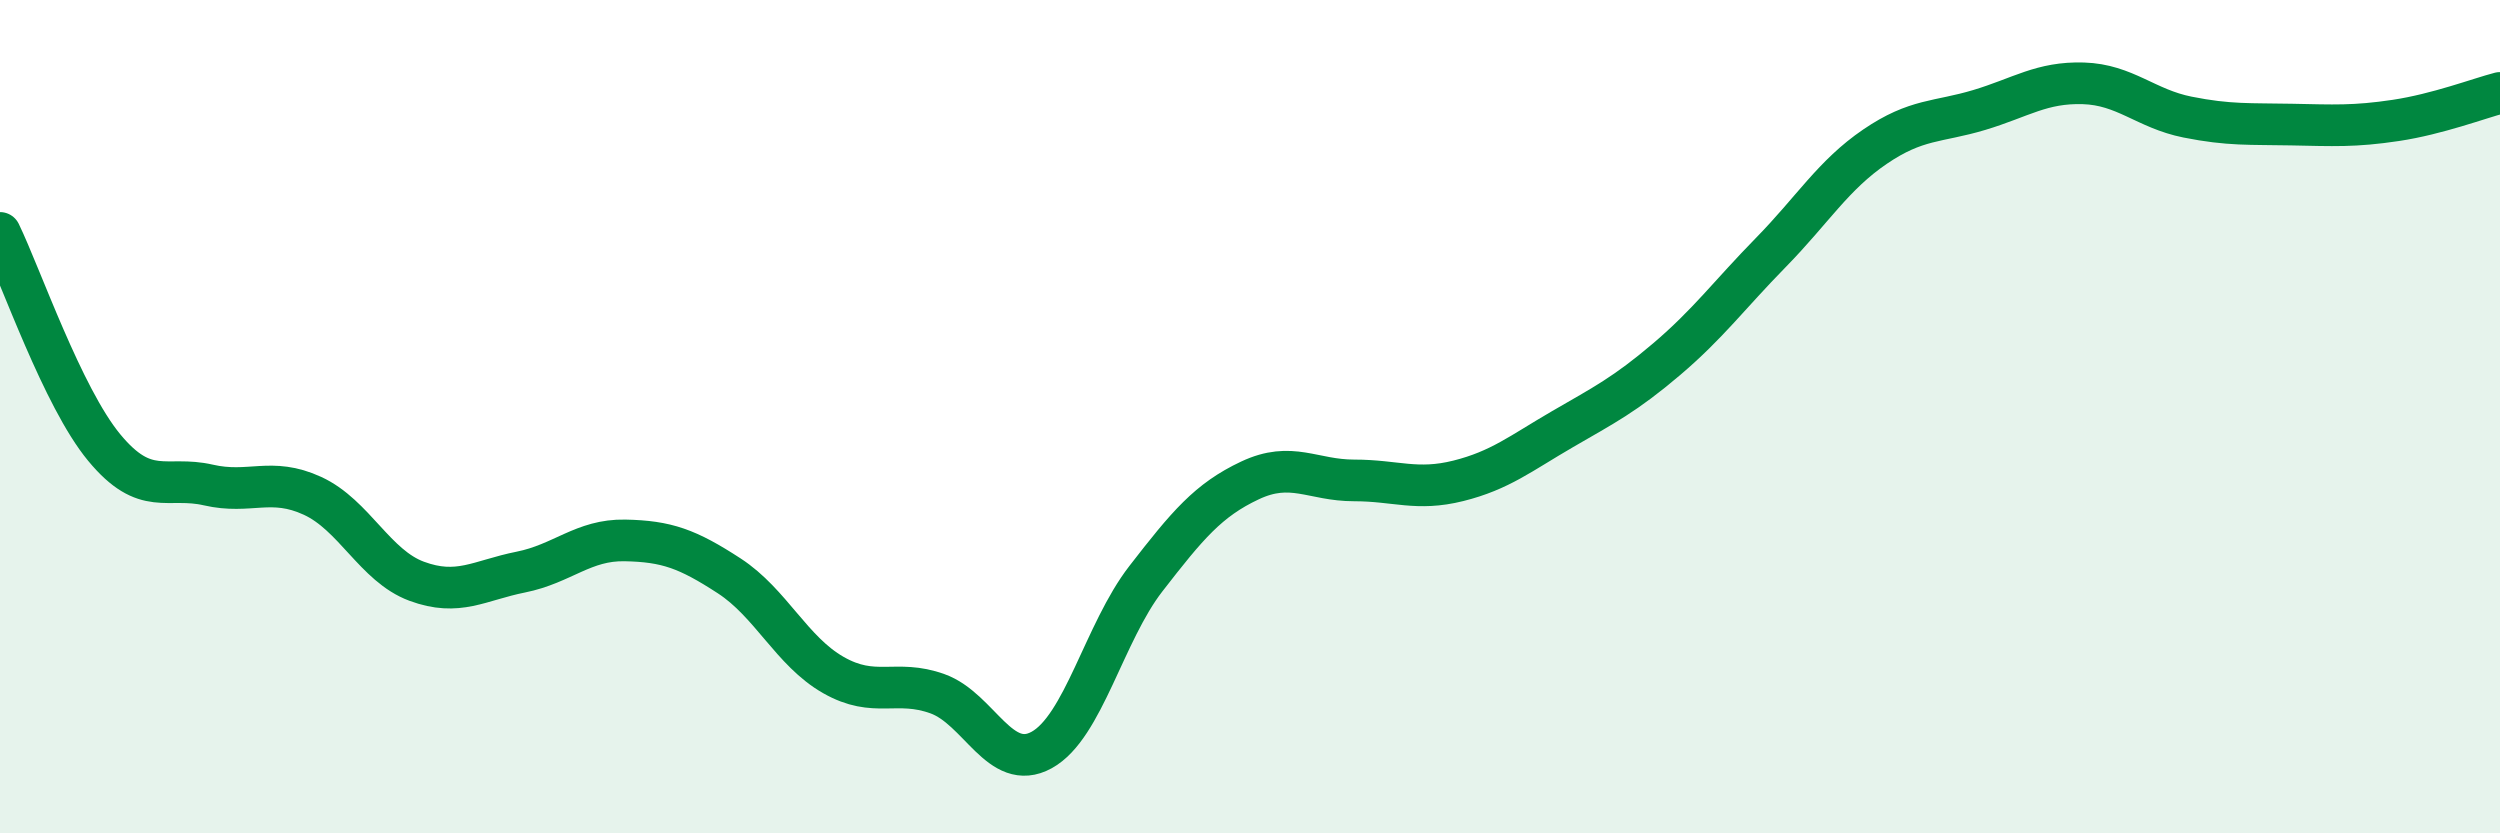
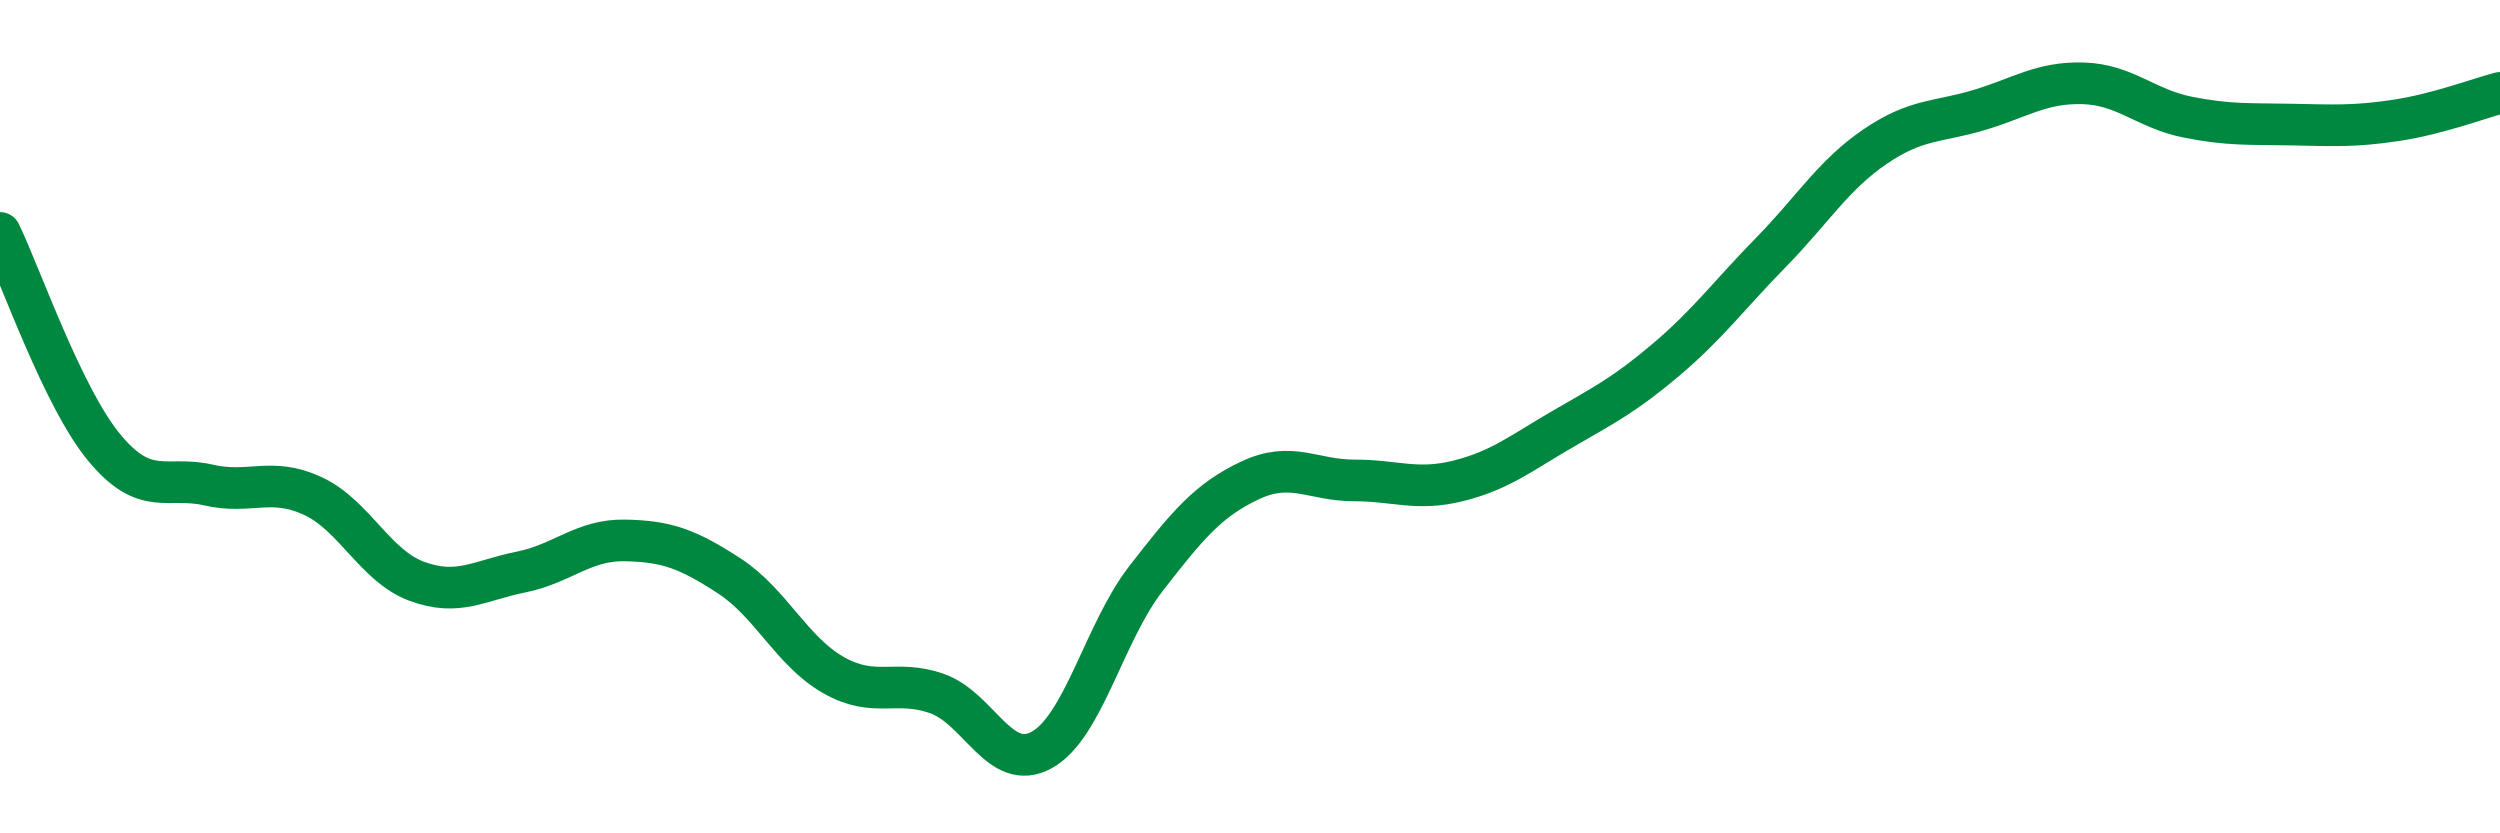
<svg xmlns="http://www.w3.org/2000/svg" width="60" height="20" viewBox="0 0 60 20">
-   <path d="M 0,5.59 C 0.5,6.62 1.5,9.53 2.5,10.74 C 3.5,11.95 4,11.41 5,11.64 C 6,11.87 6.5,11.44 7.5,11.9 C 8.5,12.36 9,13.58 10,13.95 C 11,14.32 11.5,13.93 12.5,13.73 C 13.5,13.53 14,12.95 15,12.97 C 16,12.99 16.5,13.17 17.5,13.82 C 18.5,14.47 19,15.63 20,16.2 C 21,16.77 21.5,16.29 22.5,16.65 C 23.5,17.01 24,18.55 25,18 C 26,17.45 26.5,15.18 27.5,13.89 C 28.5,12.6 29,12 30,11.53 C 31,11.06 31.5,11.53 32.5,11.53 C 33.5,11.53 34,11.79 35,11.54 C 36,11.29 36.5,10.88 37.5,10.3 C 38.5,9.72 39,9.47 40,8.62 C 41,7.77 41.5,7.08 42.5,6.06 C 43.5,5.04 44,4.2 45,3.52 C 46,2.84 46.5,2.94 47.5,2.64 C 48.5,2.34 49,1.97 50,2 C 51,2.03 51.5,2.61 52.5,2.81 C 53.5,3.01 54,2.97 55,2.99 C 56,3.01 56.5,3.04 57.5,2.89 C 58.5,2.74 59.5,2.36 60,2.23L60 20L0 20Z" fill="#008740" opacity="0.1" stroke-linecap="round" stroke-linejoin="round" />
  <path d="M 0,5.59 C 0.5,6.62 1.5,9.53 2.5,10.74 C 3.5,11.95 4,11.41 5,11.64 C 6,11.87 6.5,11.44 7.5,11.9 C 8.5,12.36 9,13.58 10,13.95 C 11,14.32 11.5,13.93 12.5,13.73 C 13.5,13.53 14,12.95 15,12.97 C 16,12.99 16.5,13.17 17.5,13.82 C 18.5,14.47 19,15.63 20,16.2 C 21,16.77 21.5,16.29 22.5,16.65 C 23.5,17.01 24,18.55 25,18 C 26,17.45 26.5,15.18 27.5,13.89 C 28.5,12.6 29,12 30,11.53 C 31,11.06 31.5,11.53 32.5,11.53 C 33.5,11.53 34,11.79 35,11.54 C 36,11.29 36.5,10.88 37.5,10.3 C 38.5,9.72 39,9.47 40,8.62 C 41,7.77 41.5,7.08 42.5,6.06 C 43.5,5.04 44,4.2 45,3.52 C 46,2.84 46.5,2.94 47.5,2.64 C 48.5,2.34 49,1.97 50,2 C 51,2.03 51.5,2.61 52.5,2.81 C 53.5,3.01 54,2.97 55,2.99 C 56,3.01 56.5,3.04 57.5,2.89 C 58.5,2.74 59.5,2.36 60,2.23" stroke="#008740" stroke-width="1" fill="none" stroke-linecap="round" stroke-linejoin="round" />
</svg>